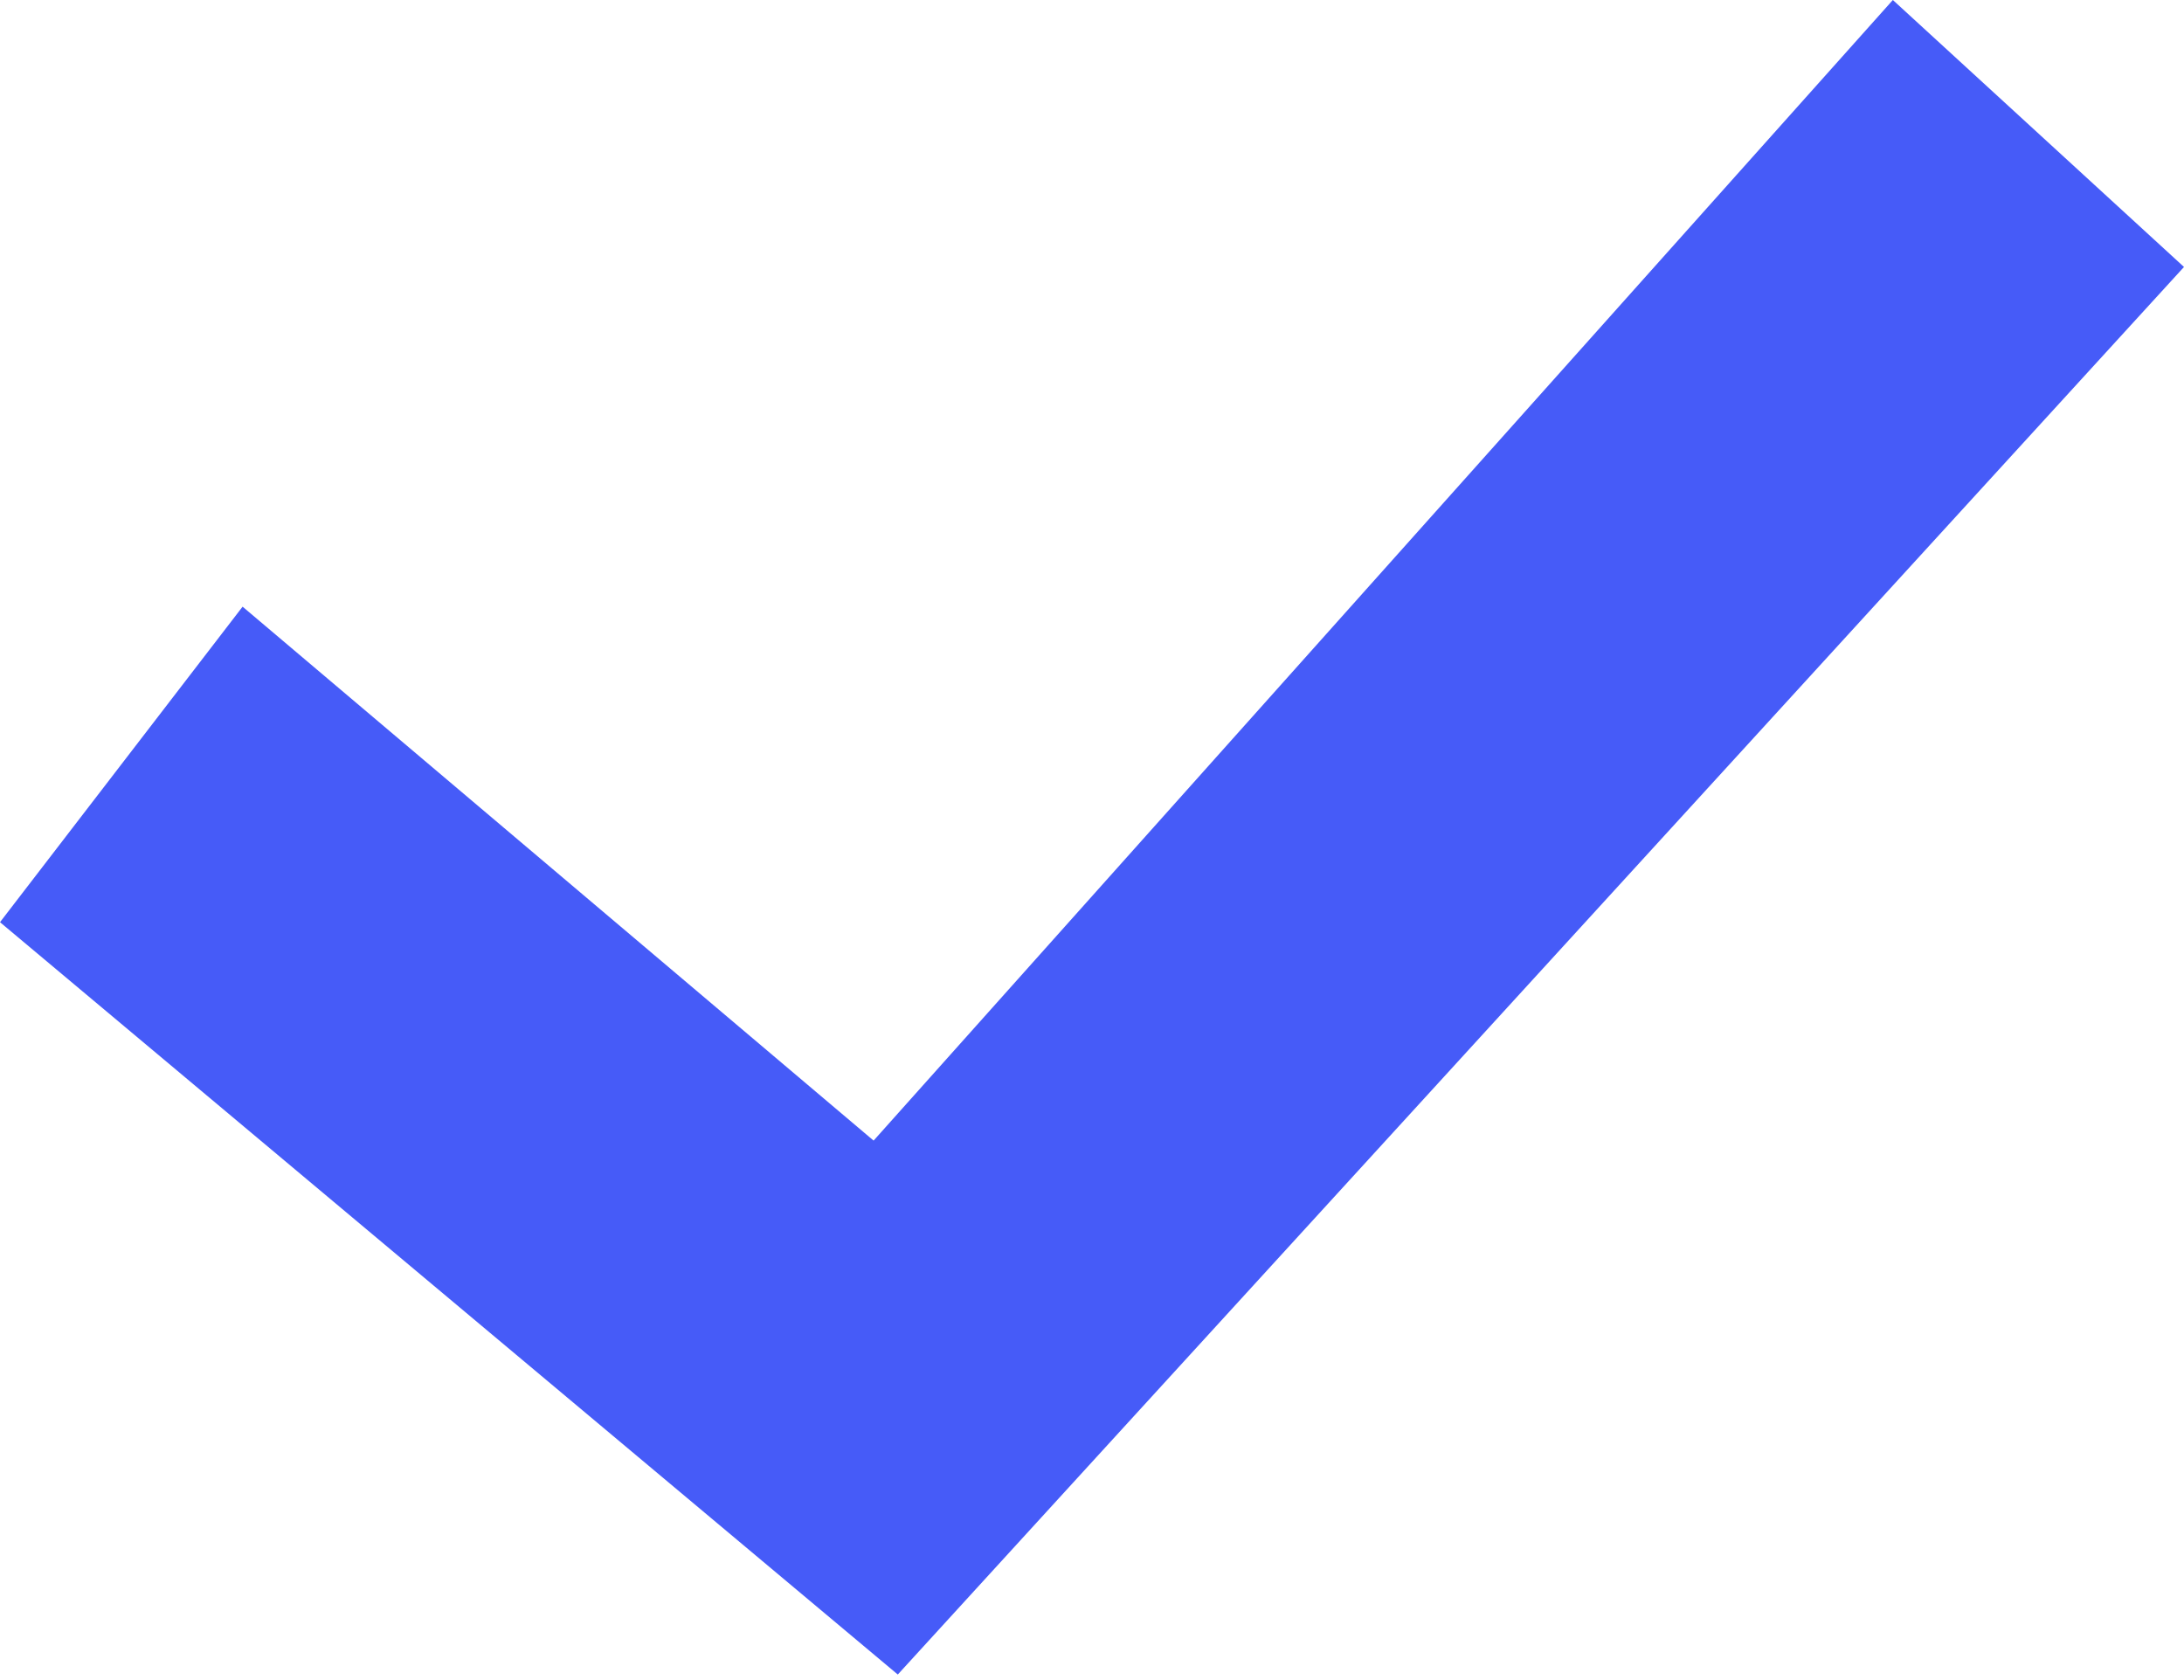
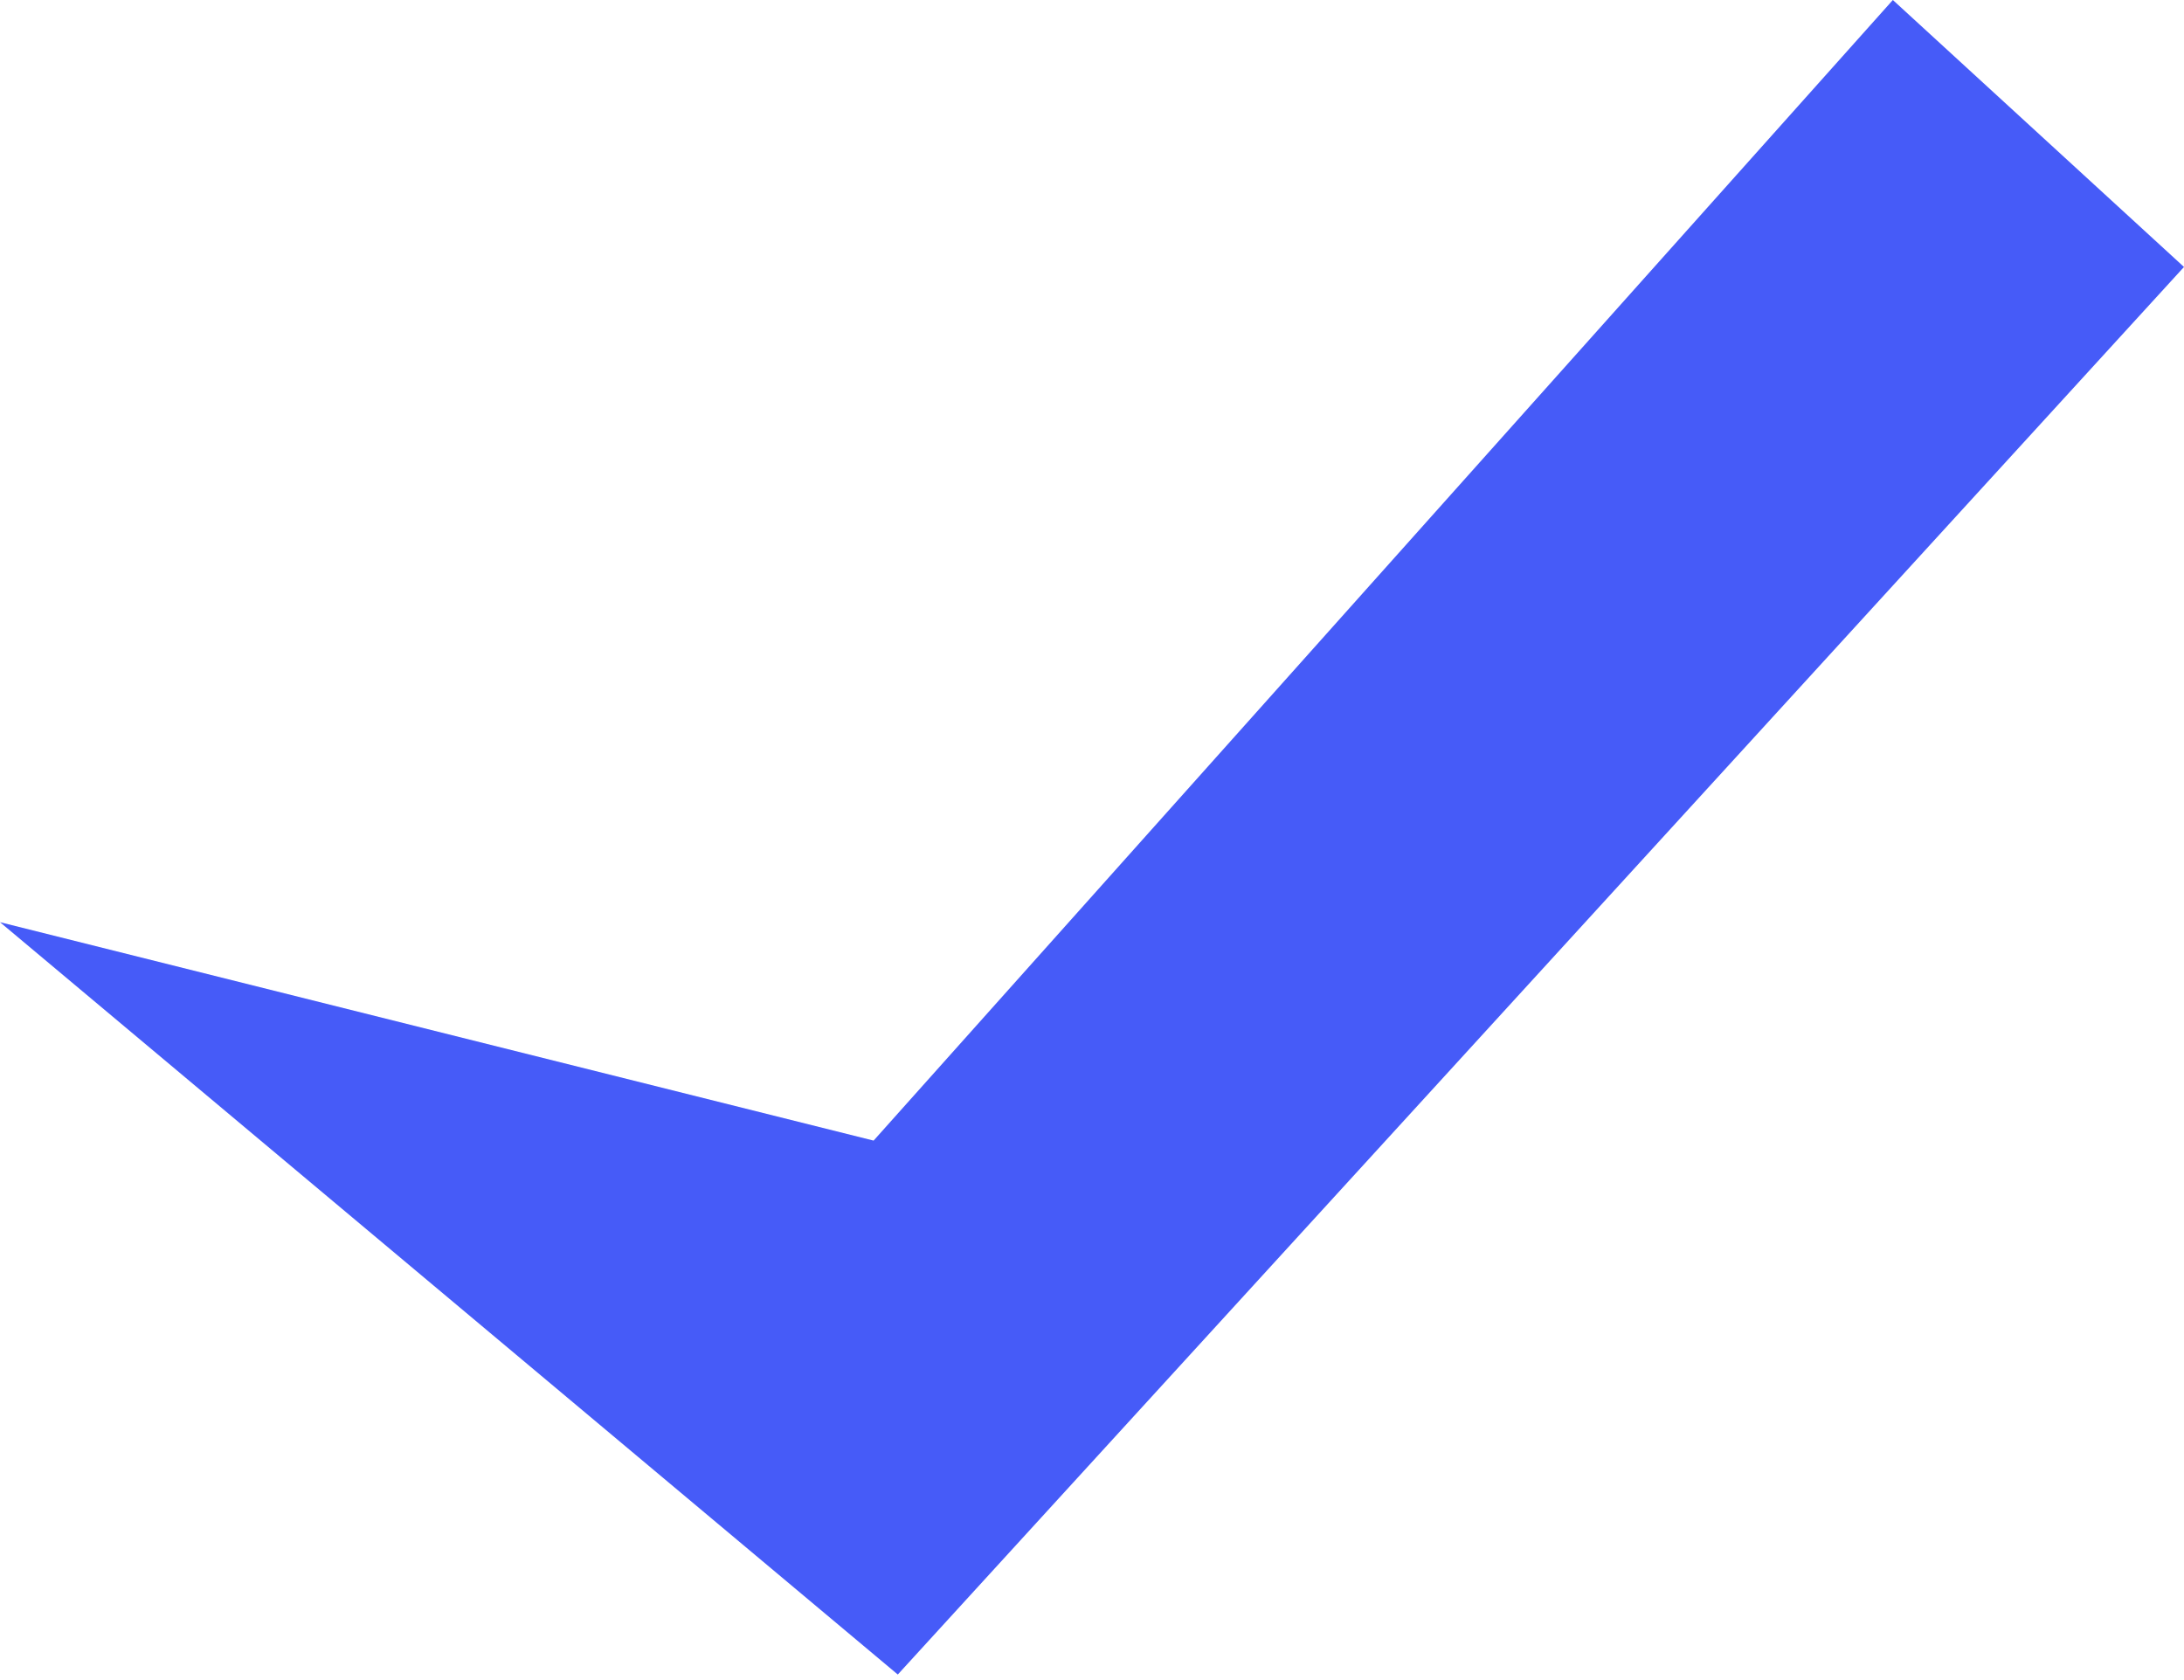
<svg xmlns="http://www.w3.org/2000/svg" width="13" height="10" viewBox="0 0 13 10" fill="none">
-   <path d="M0 5.489L1.444 3.611L5.2 6.789L11.267 0L13 1.589L5.344 9.967L0 5.489Z" fill="#465BF8" />
+   <path d="M0 5.489L5.2 6.789L11.267 0L13 1.589L5.344 9.967L0 5.489Z" fill="#465BF8" />
</svg>